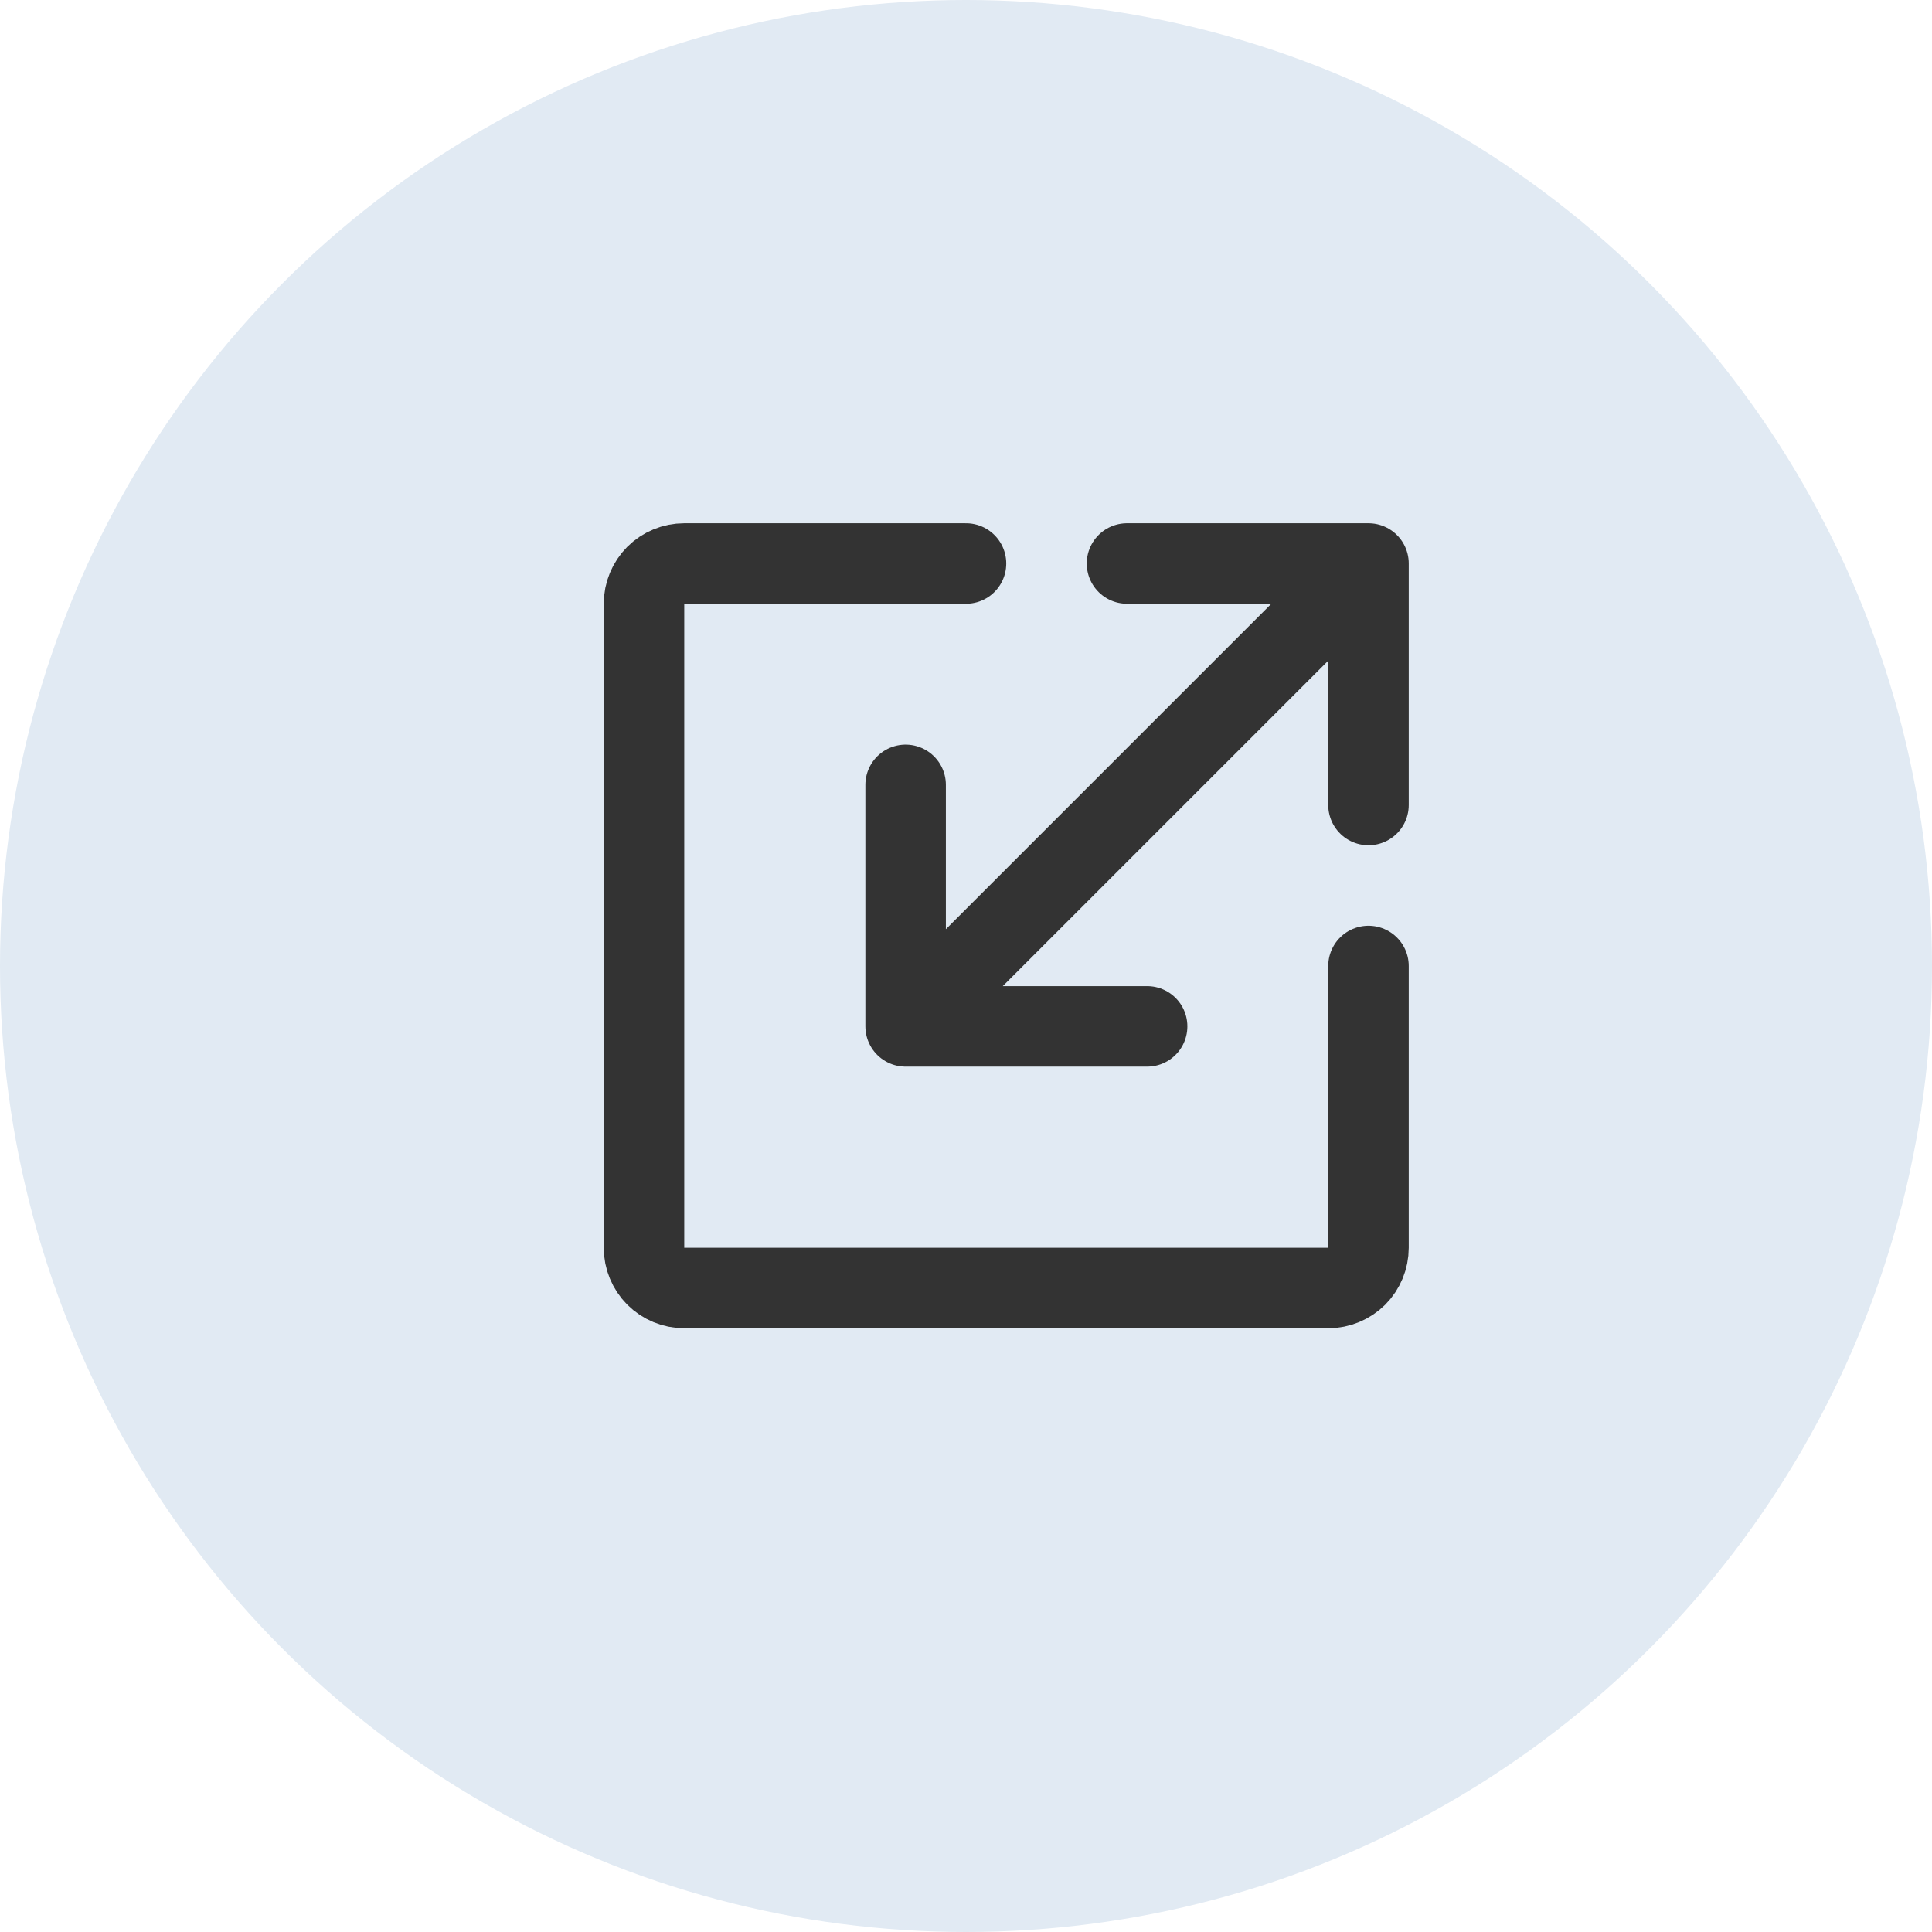
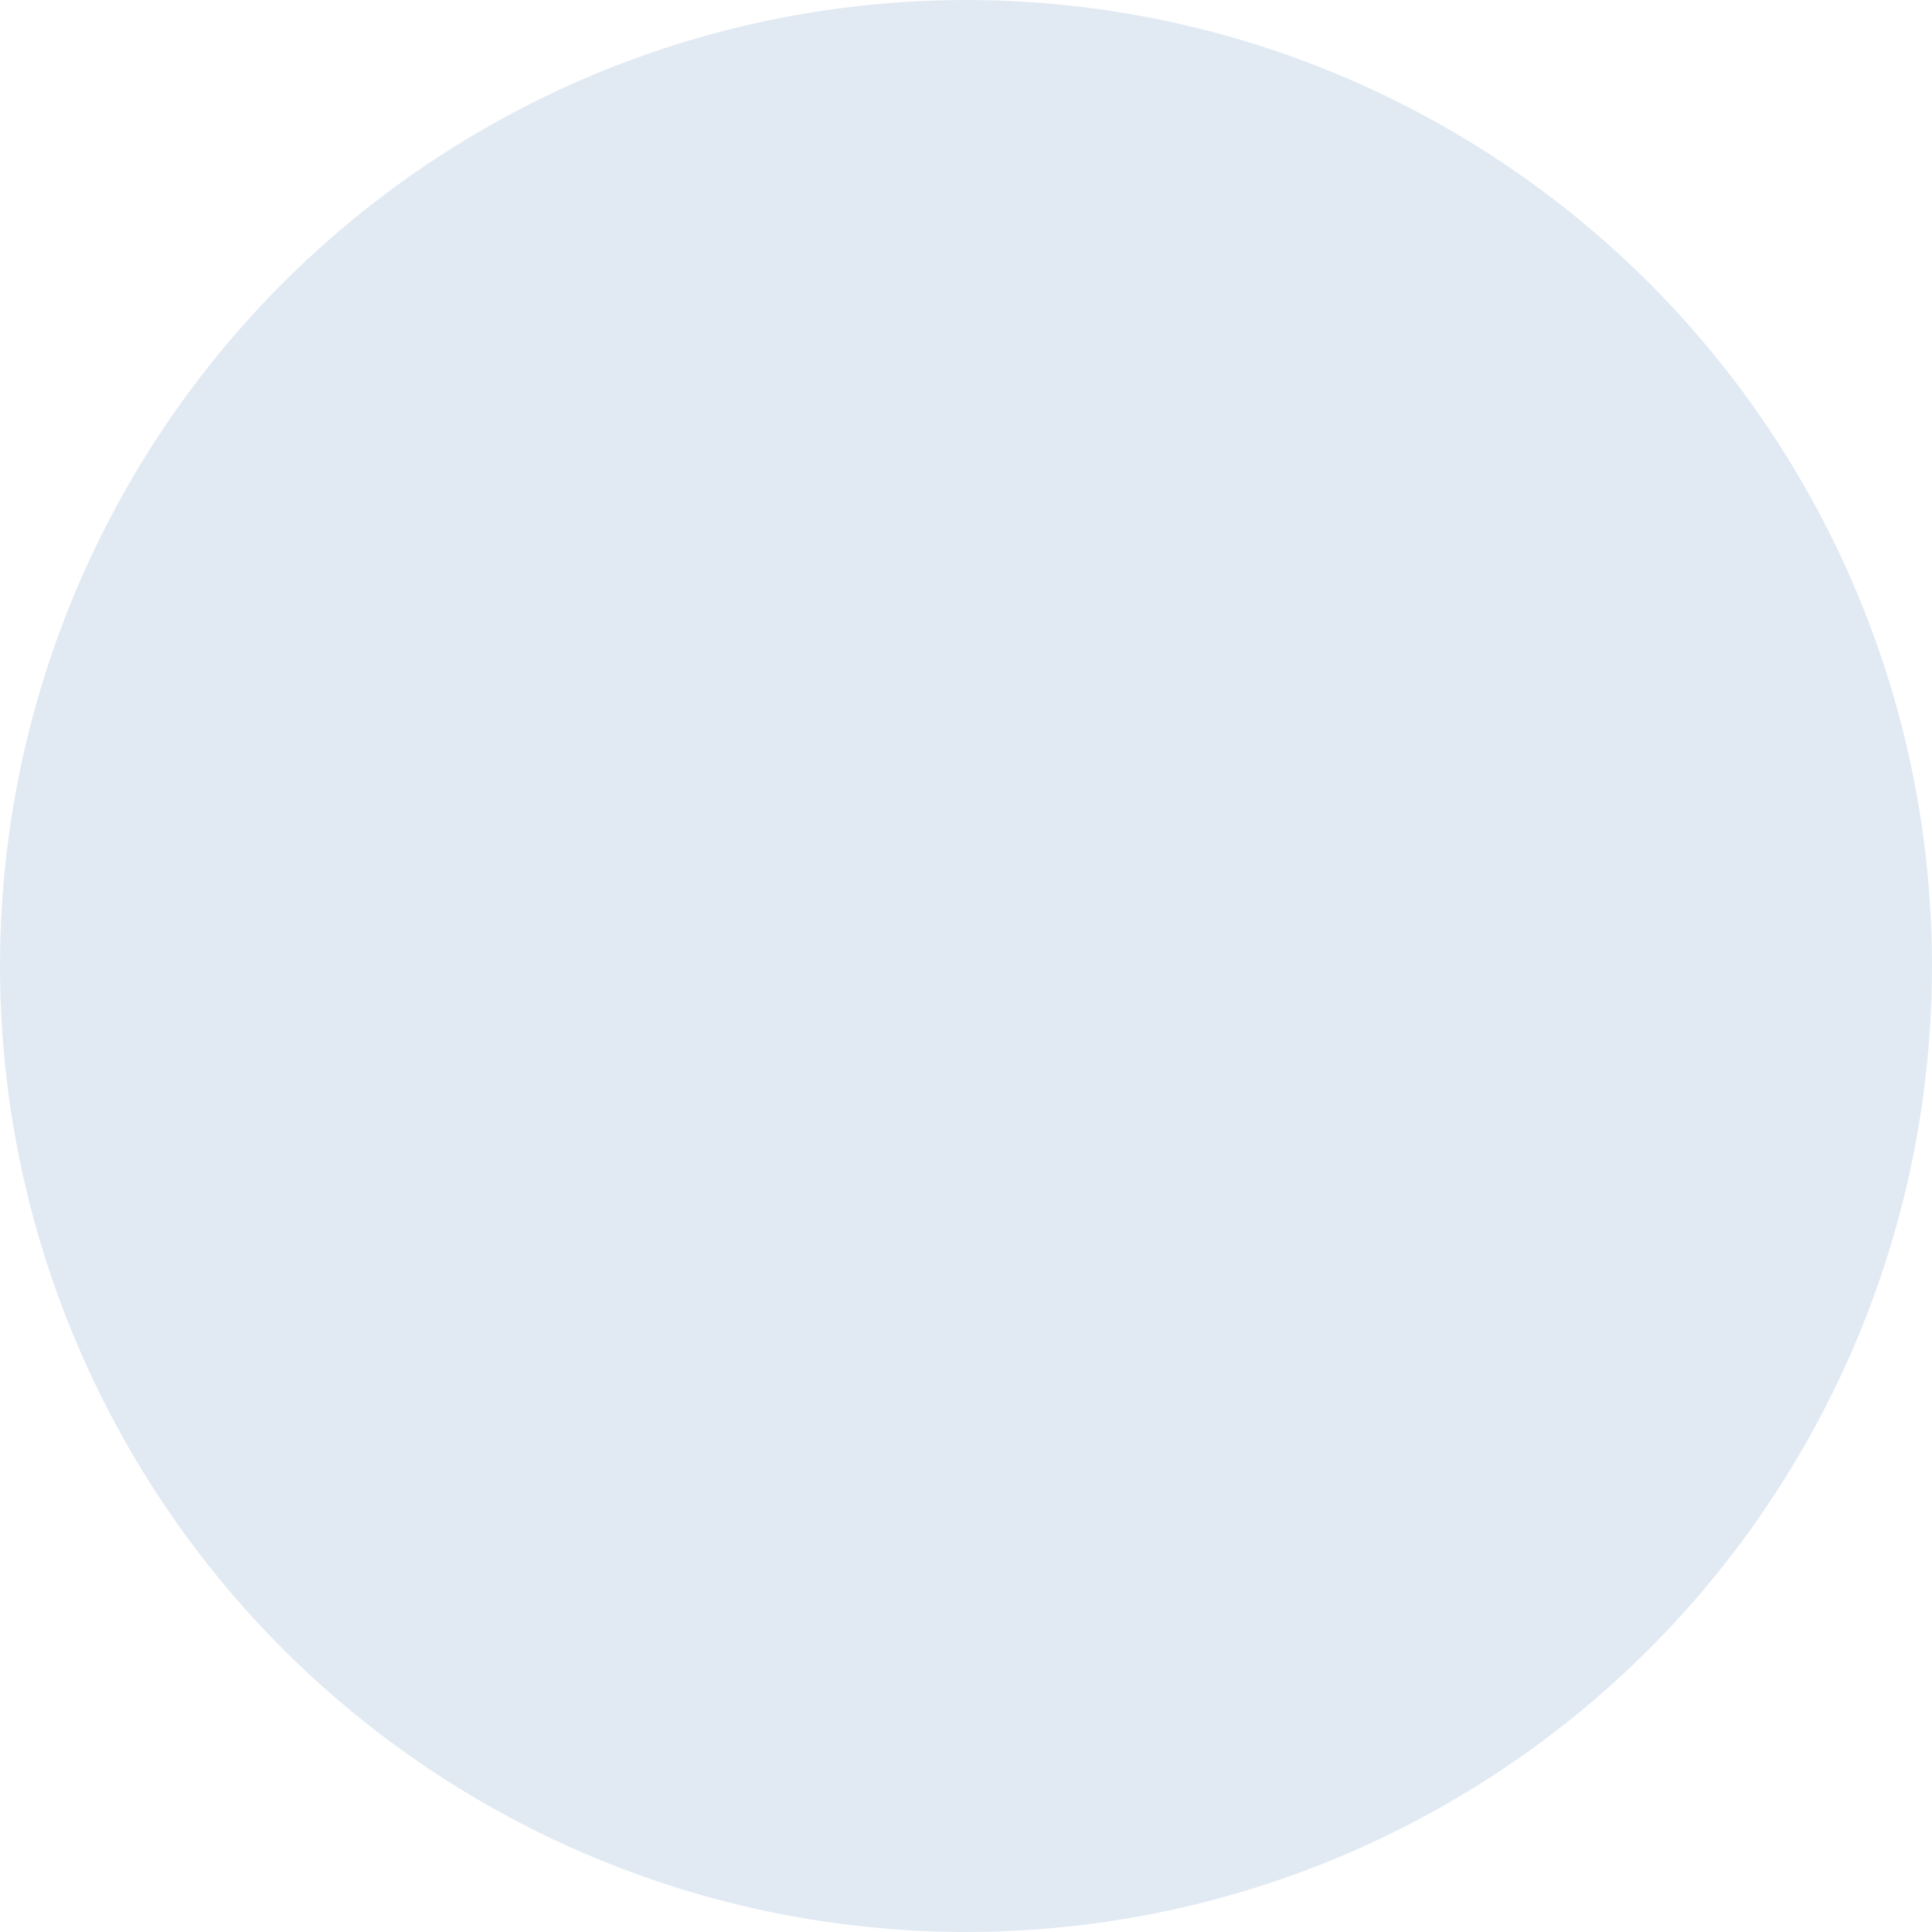
<svg xmlns="http://www.w3.org/2000/svg" width="24" height="24" viewBox="0 0 24 24" fill="none">
  <circle cx="12" cy="12" r="12" fill="#E1EAF3" />
-   <path d="M14 7H17V10M14.25 12.75H11.25V9.75M17 7L11.25 12.75" stroke="#333333" stroke-linecap="round" stroke-linejoin="round" />
-   <path d="M12 7H8.5C8.367 7 8.24 7.053 8.146 7.146C8.053 7.24 8 7.367 8 7.5V15.5C8 15.633 8.053 15.76 8.146 15.854C8.24 15.947 8.367 16 8.5 16H16.5C16.633 16 16.76 15.947 16.854 15.854C16.947 15.76 17 15.633 17 15.5V12" stroke="#333333" stroke-linecap="round" stroke-linejoin="round" />
</svg>